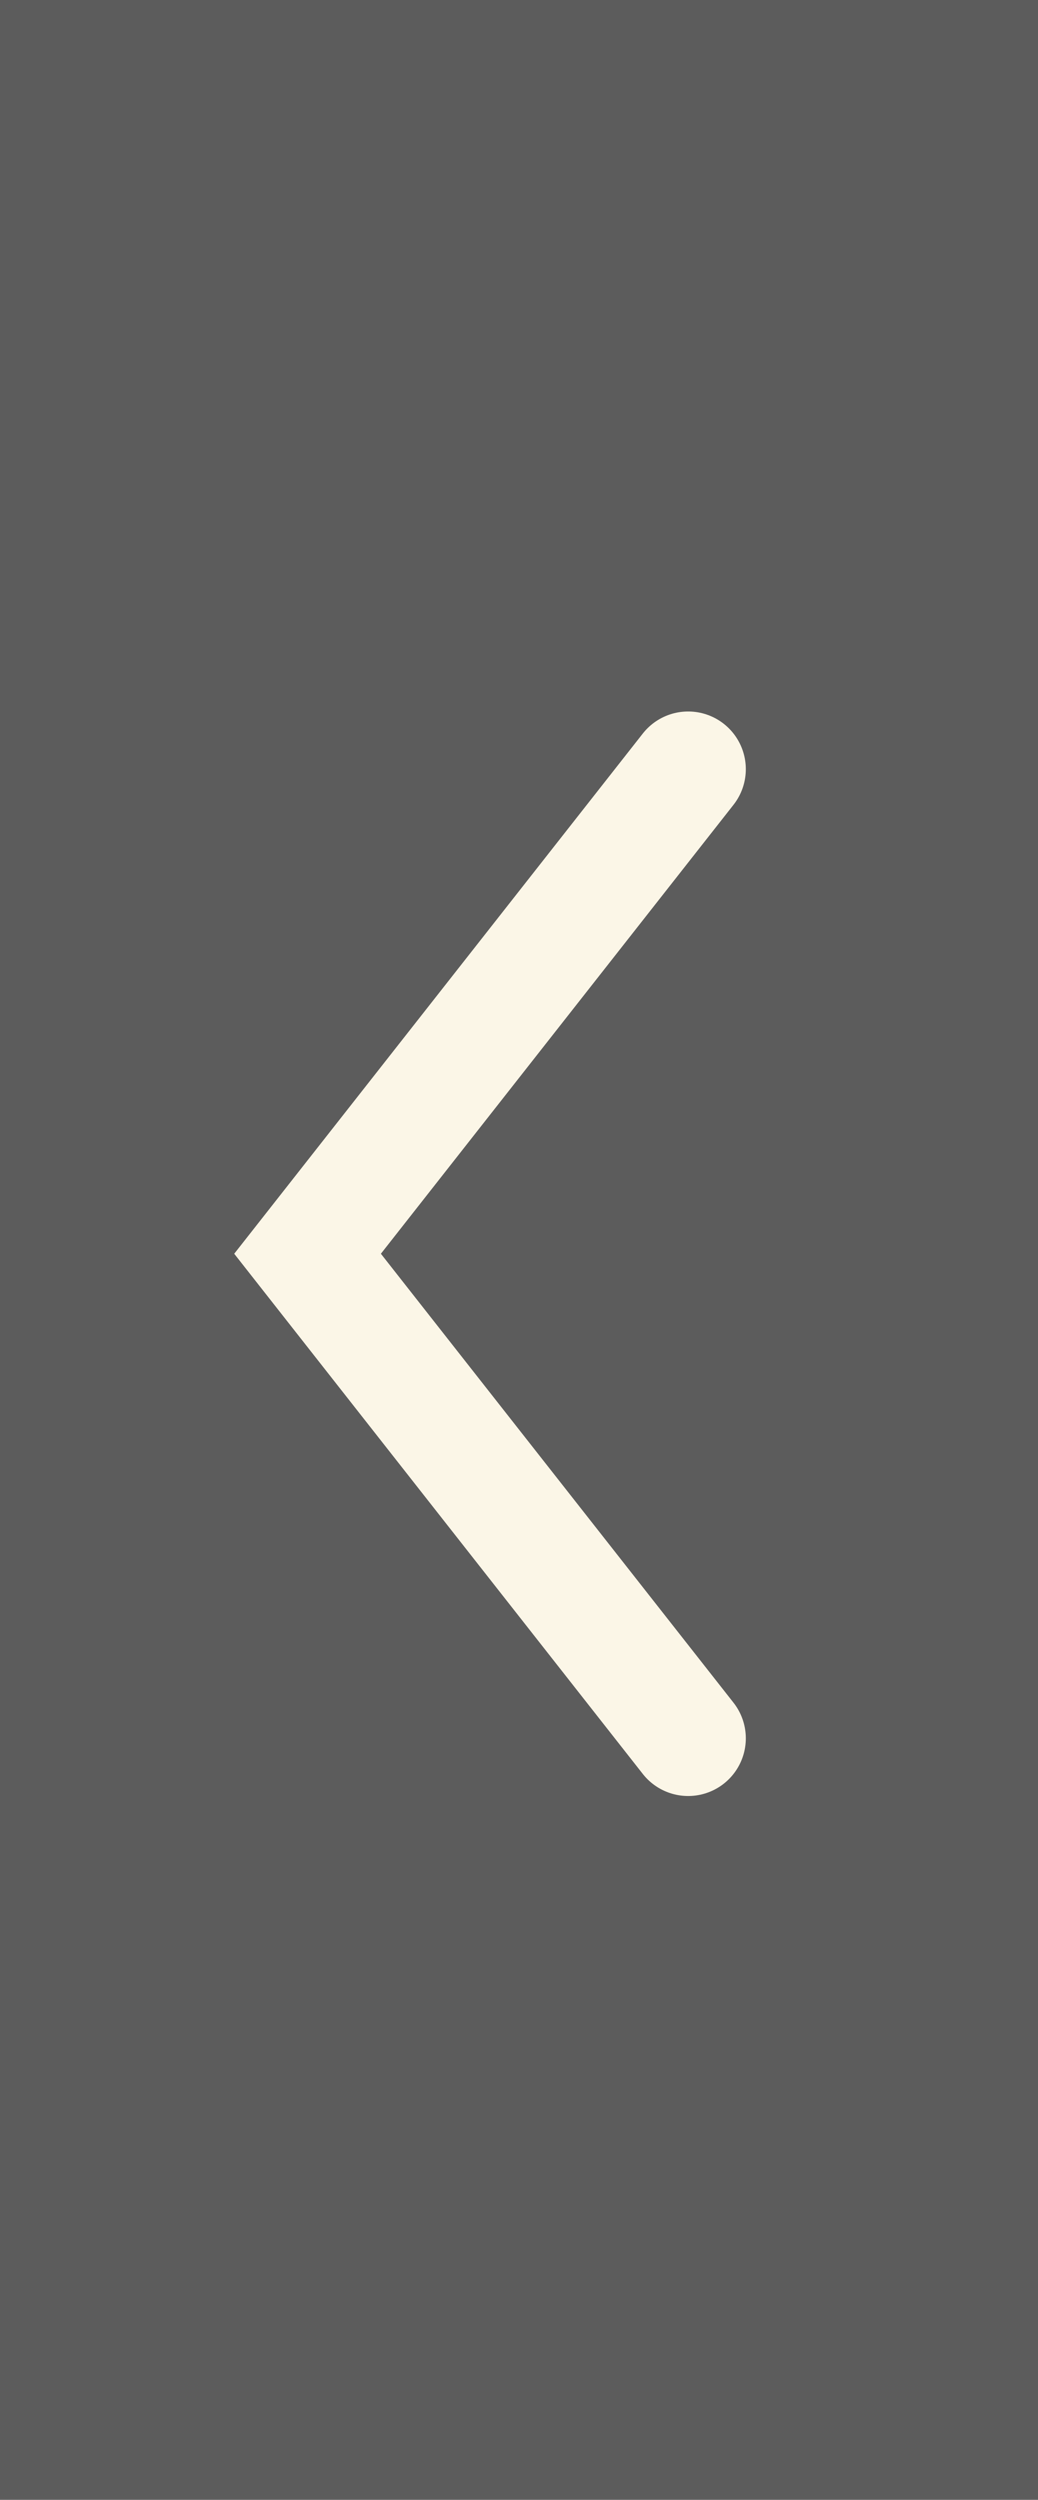
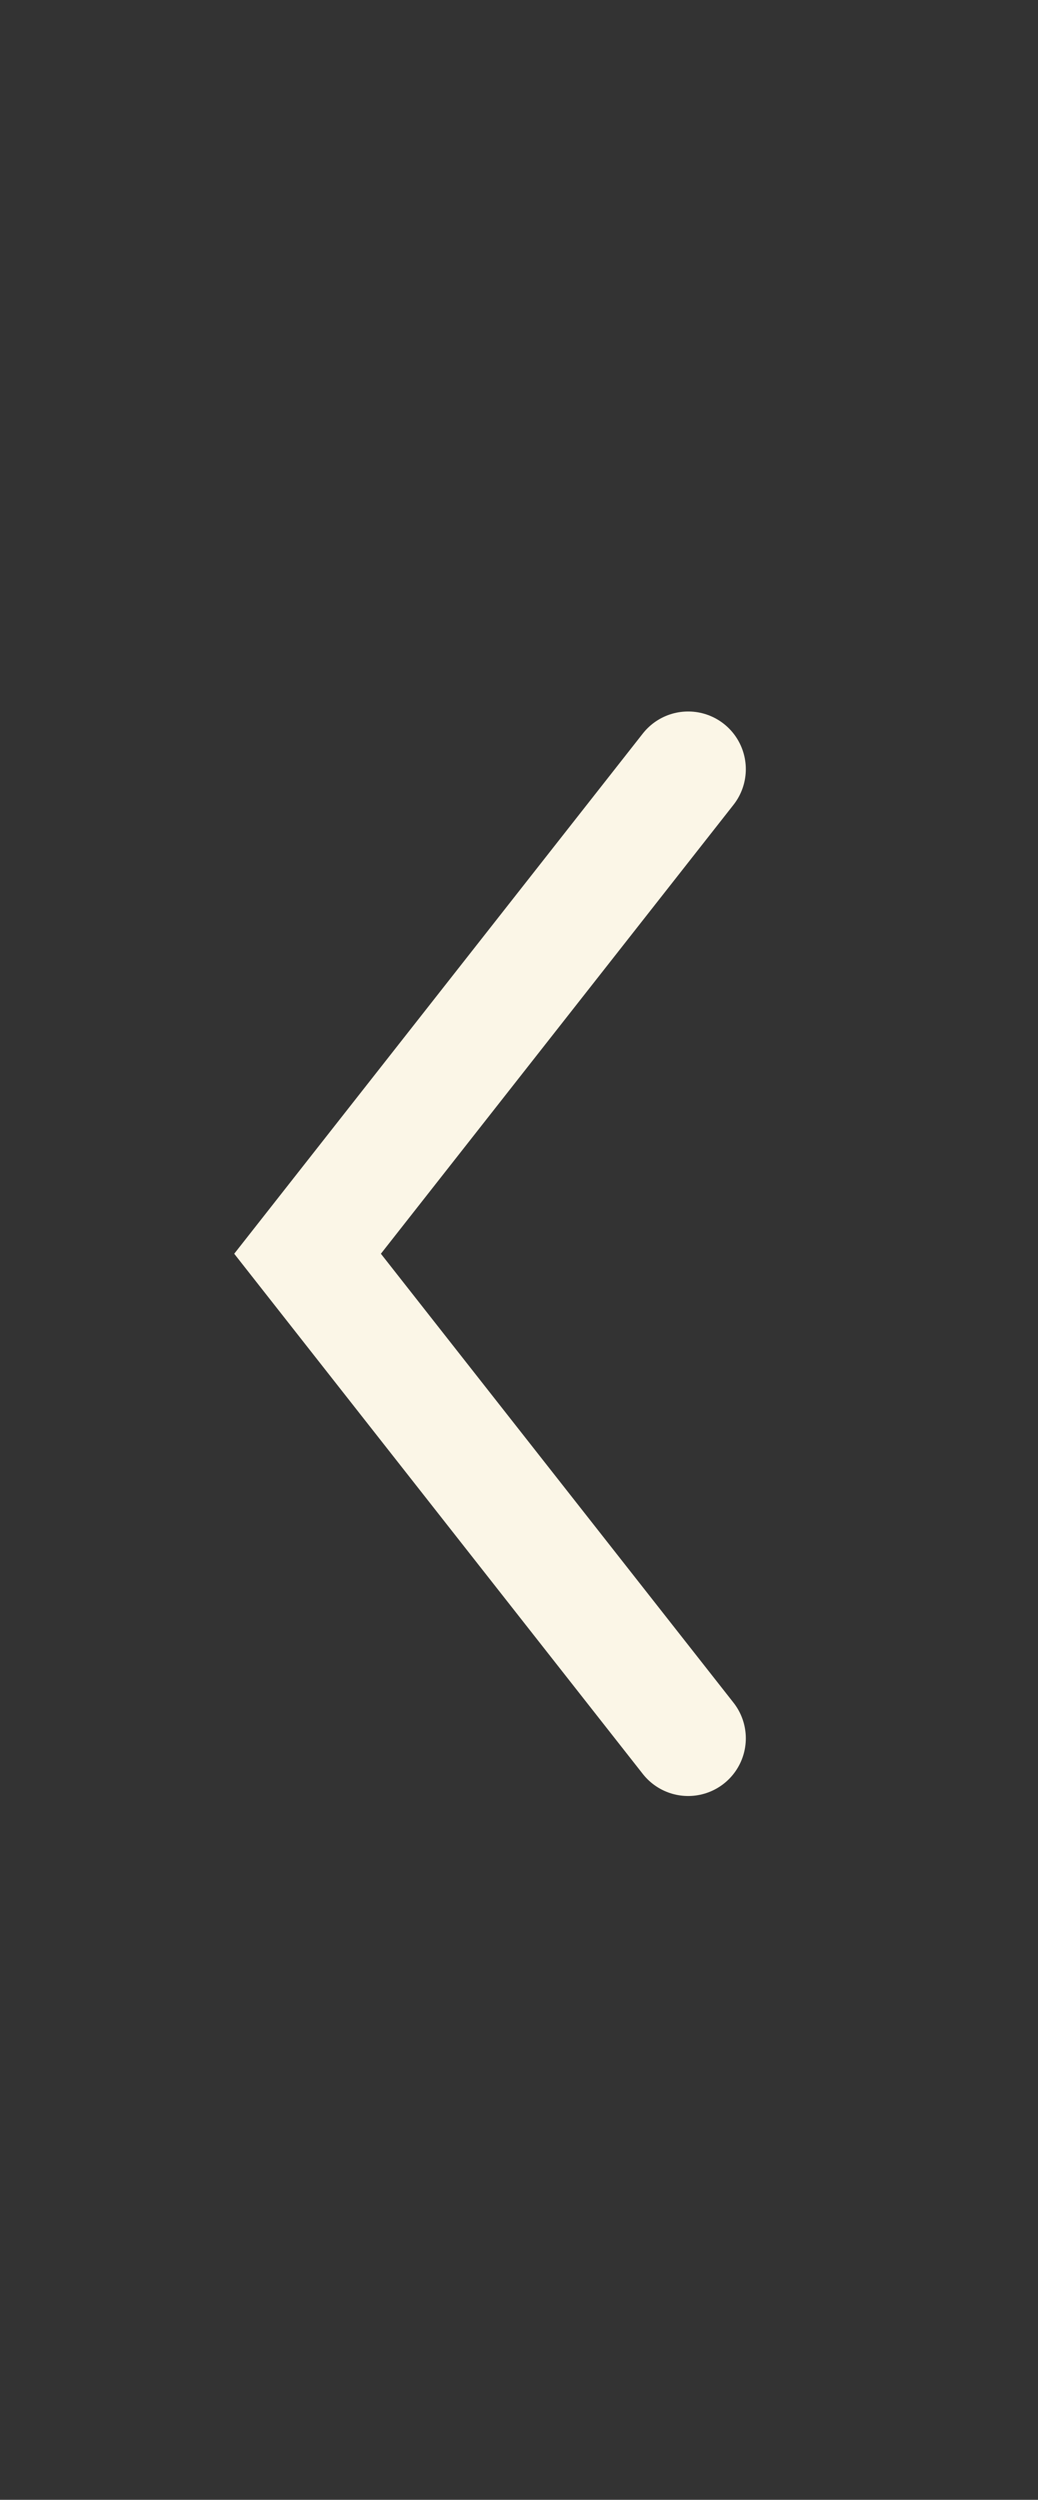
<svg xmlns="http://www.w3.org/2000/svg" width="27" height="65" viewBox="0 0 27 65" fill="none">
  <rect x="0" y="0" width="27" height="65" fill="#333333" stroke="none" />
-   <rect width="27" height="65" fill="#D9D9D9" fill-opacity="0.25" />
  <path d="M17.9 45.2L8 32.6L17.9 20" stroke="#FBF6E7" stroke-width="3" stroke-linecap="round" />
</svg>